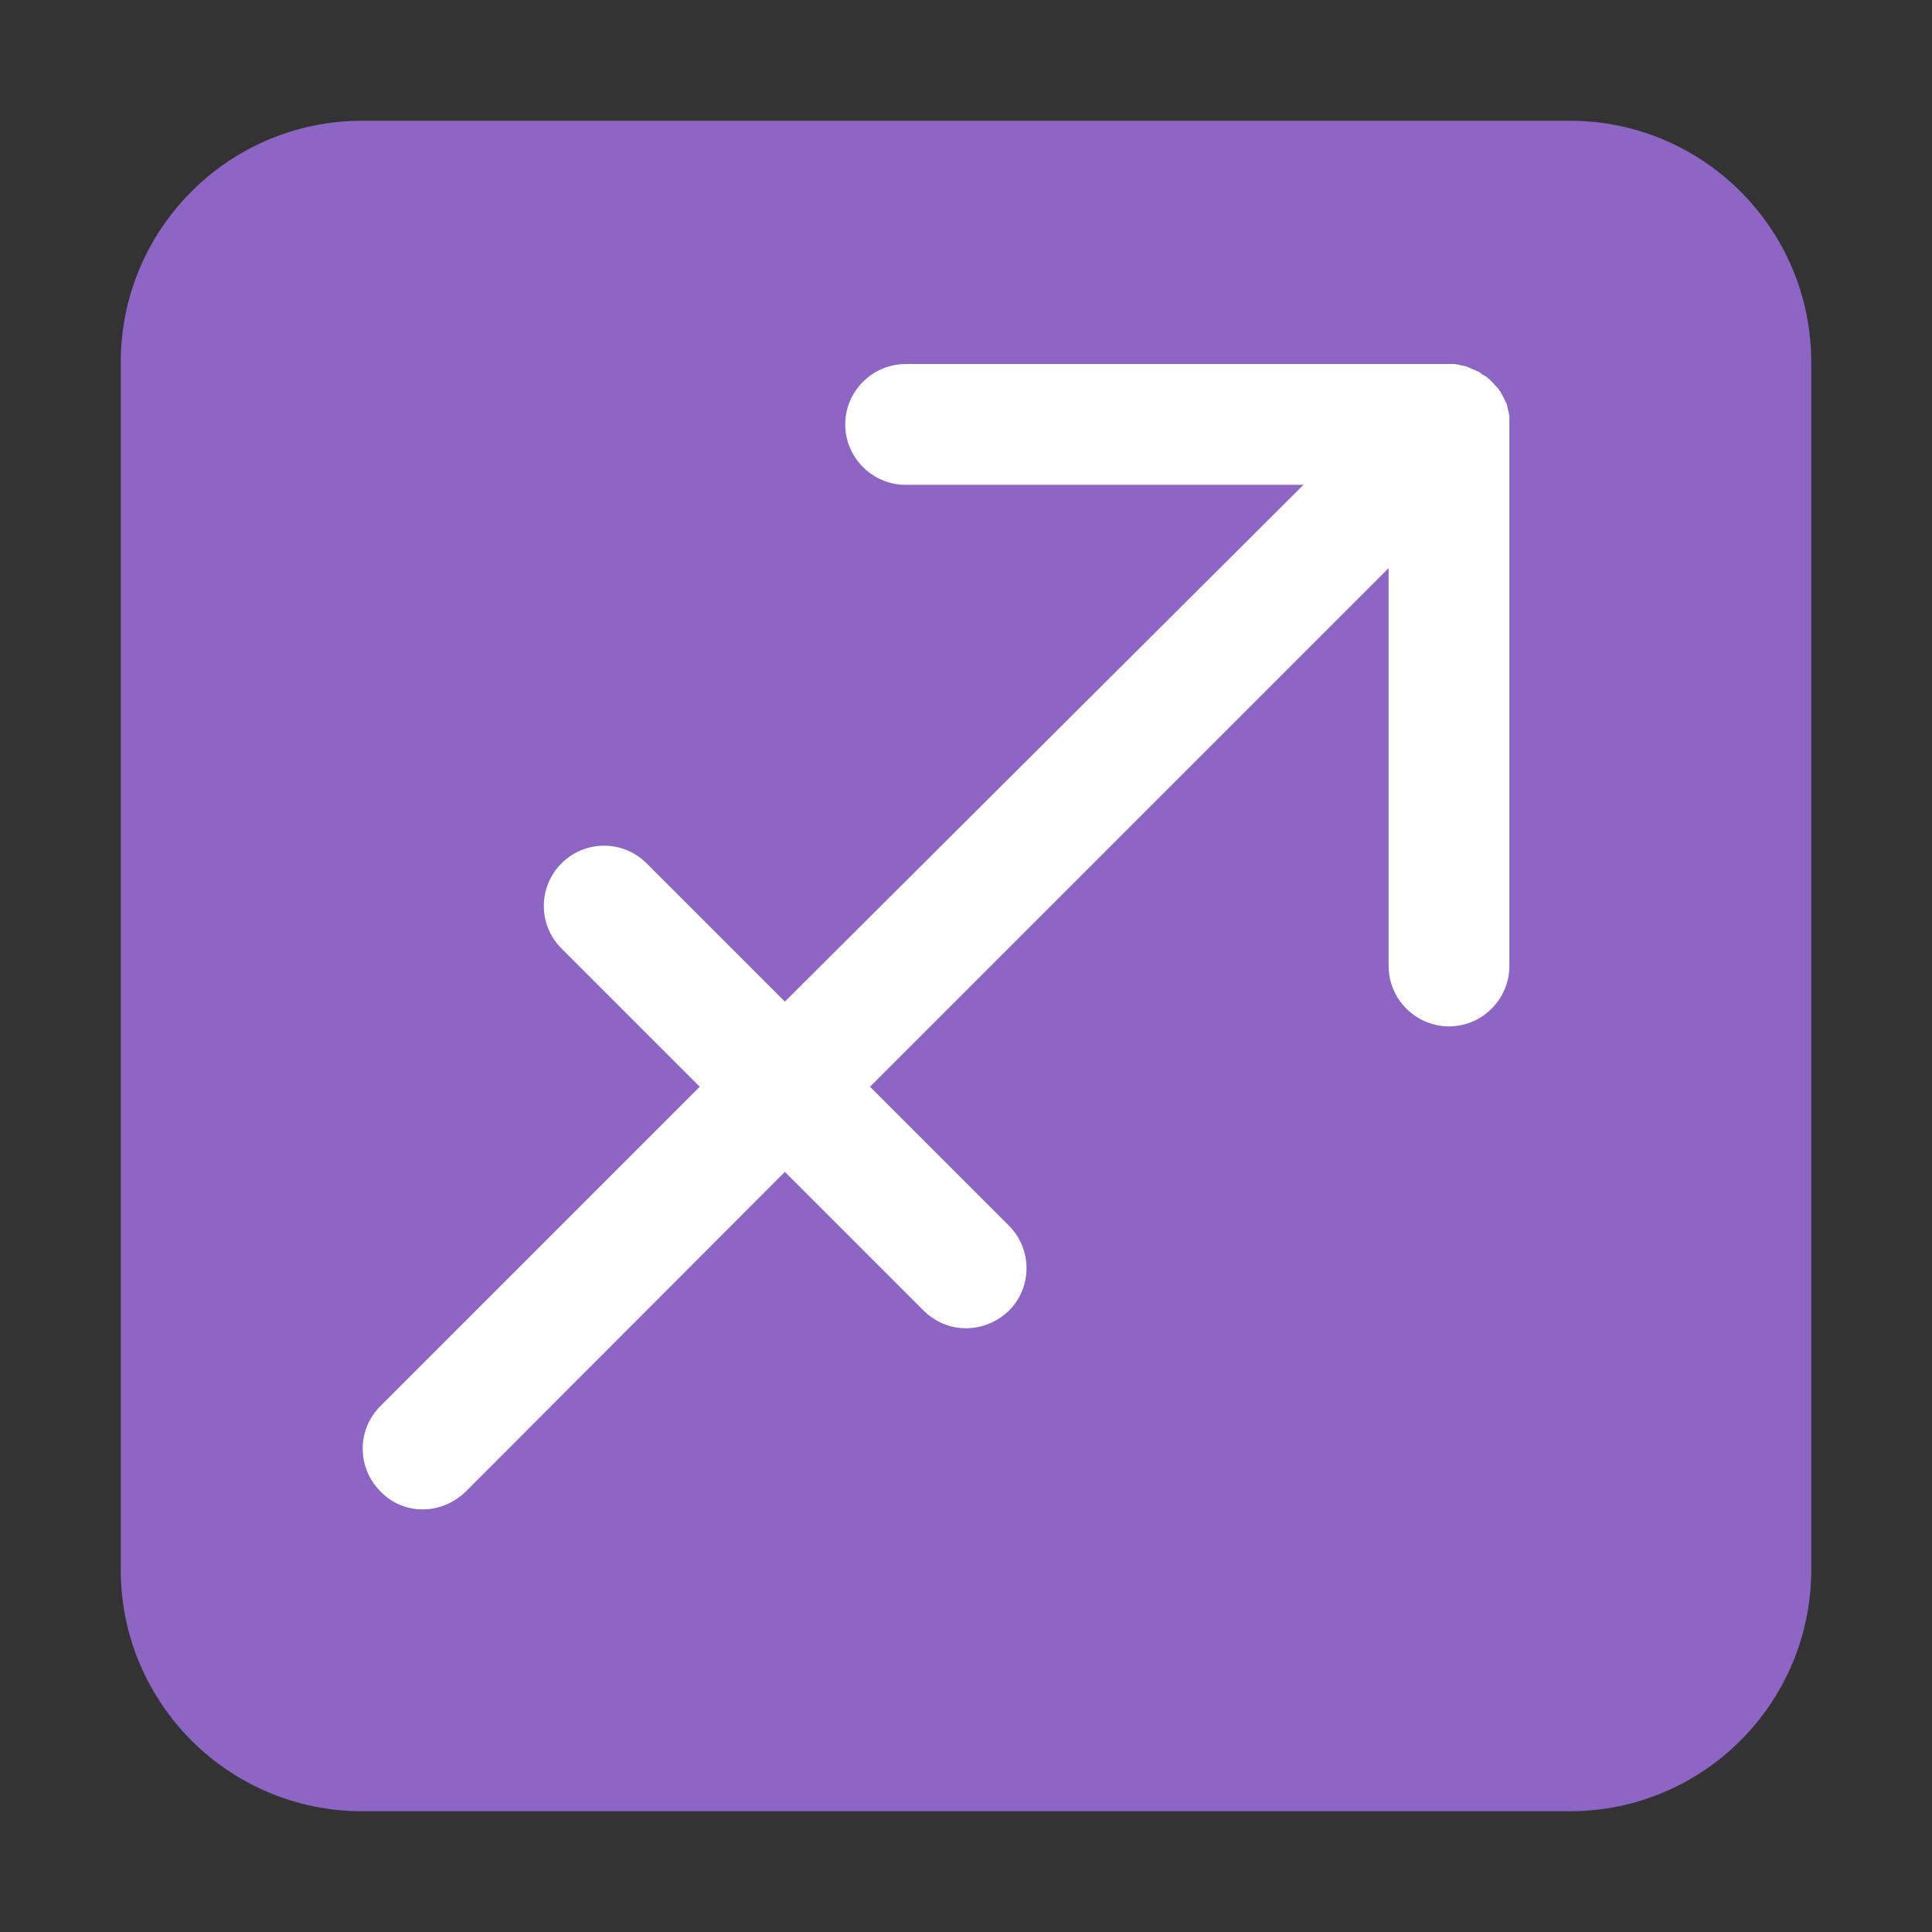
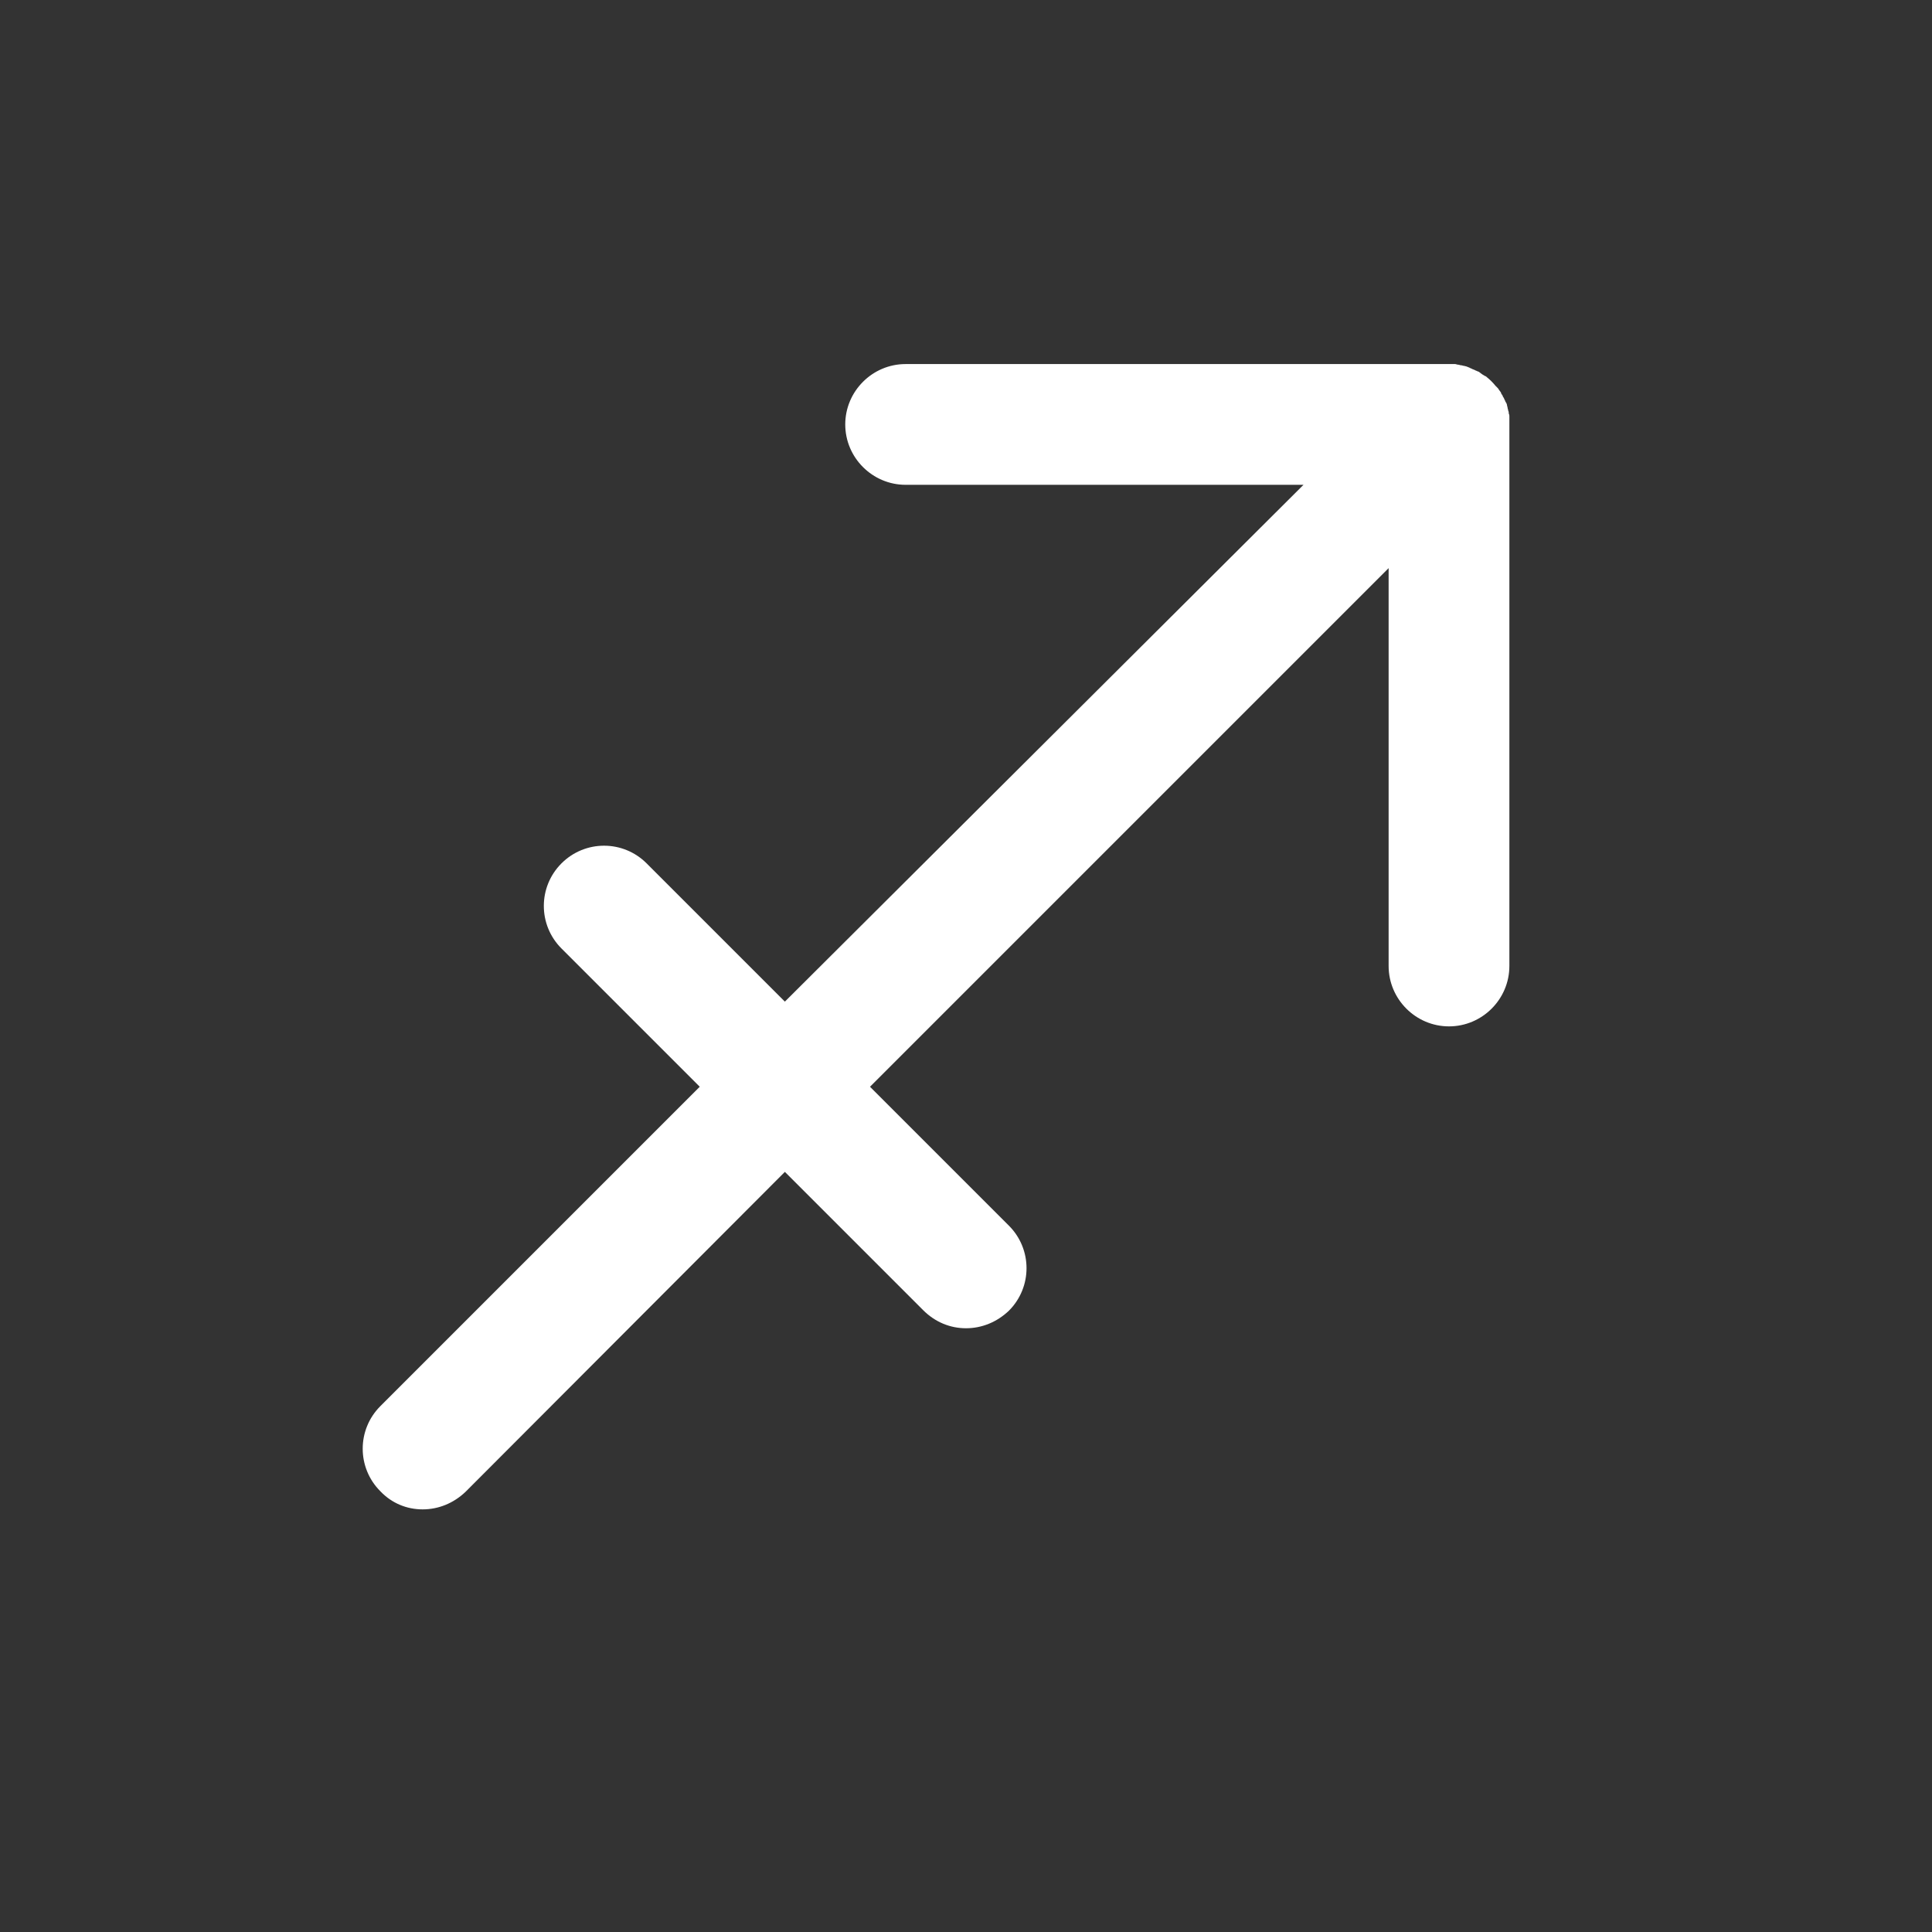
<svg xmlns="http://www.w3.org/2000/svg" width="32" height="32" viewBox="0 0 32 32" fill="none">
  <rect x="0" y="0" width="32" height="32" fill="#333333" stroke="none" />
-   <path d="M2 6C2 3.791 3.791 2 6 2H26C28.209 2 30 3.791 30 6V26C30 28.209 28.209 30 26 30H6C3.791 30 2 28.209 2 26V6Z" fill="#8D65C5" />
  <path d="M25 7C25 6.97 25 6.94 25 6.9C25 6.88 25 6.87 24.99 6.85C24.99 6.83 24.99 6.82 24.98 6.8C24.98 6.78 24.97 6.77 24.97 6.75C24.97 6.74 24.96 6.72 24.96 6.71C24.96 6.69 24.95 6.68 24.94 6.66C24.93 6.65 24.93 6.63 24.92 6.62C24.91 6.6 24.91 6.59 24.9 6.58C24.89 6.57 24.89 6.55 24.88 6.54C24.87 6.53 24.86 6.51 24.86 6.5C24.85 6.49 24.84 6.47 24.83 6.46C24.82 6.44 24.81 6.43 24.8 6.42C24.79 6.41 24.78 6.4 24.77 6.39C24.73 6.34 24.68 6.29 24.63 6.25C24.62 6.24 24.61 6.23 24.6 6.23C24.58 6.22 24.57 6.21 24.55 6.2C24.54 6.19 24.52 6.18 24.51 6.17C24.5 6.16 24.48 6.15 24.47 6.15C24.46 6.14 24.44 6.14 24.43 6.13C24.41 6.12 24.4 6.12 24.38 6.11C24.37 6.1 24.35 6.1 24.34 6.09C24.32 6.08 24.31 6.08 24.29 6.07C24.28 6.07 24.26 6.06 24.25 6.06C24.23 6.06 24.22 6.05 24.2 6.05C24.18 6.05 24.17 6.04 24.15 6.04C24.13 6.04 24.12 6.03 24.1 6.03C24.07 6.03 24.04 6.03 24.01 6.03H24H15C14.45 6.03 14 6.48 14 7.03C14 7.58 14.45 8.03 15 8.03H21.59L13 16.59L10.71 14.3C10.32 13.91 9.69 13.91 9.3 14.3C8.91 14.69 8.91 15.32 9.3 15.71L11.59 18L6.3 23.29C5.91 23.68 5.91 24.31 6.3 24.7C6.49 24.9 6.74 25 7 25C7.26 25 7.51 24.9 7.71 24.71L13 19.41L15.29 21.7C15.49 21.9 15.74 22 16 22C16.26 22 16.51 21.9 16.71 21.71C17.1 21.32 17.1 20.69 16.71 20.3L14.41 18L23 9.41V16C23 16.55 23.45 17 24 17C24.55 17 25 16.55 25 16V7Z" fill="white" />
</svg>